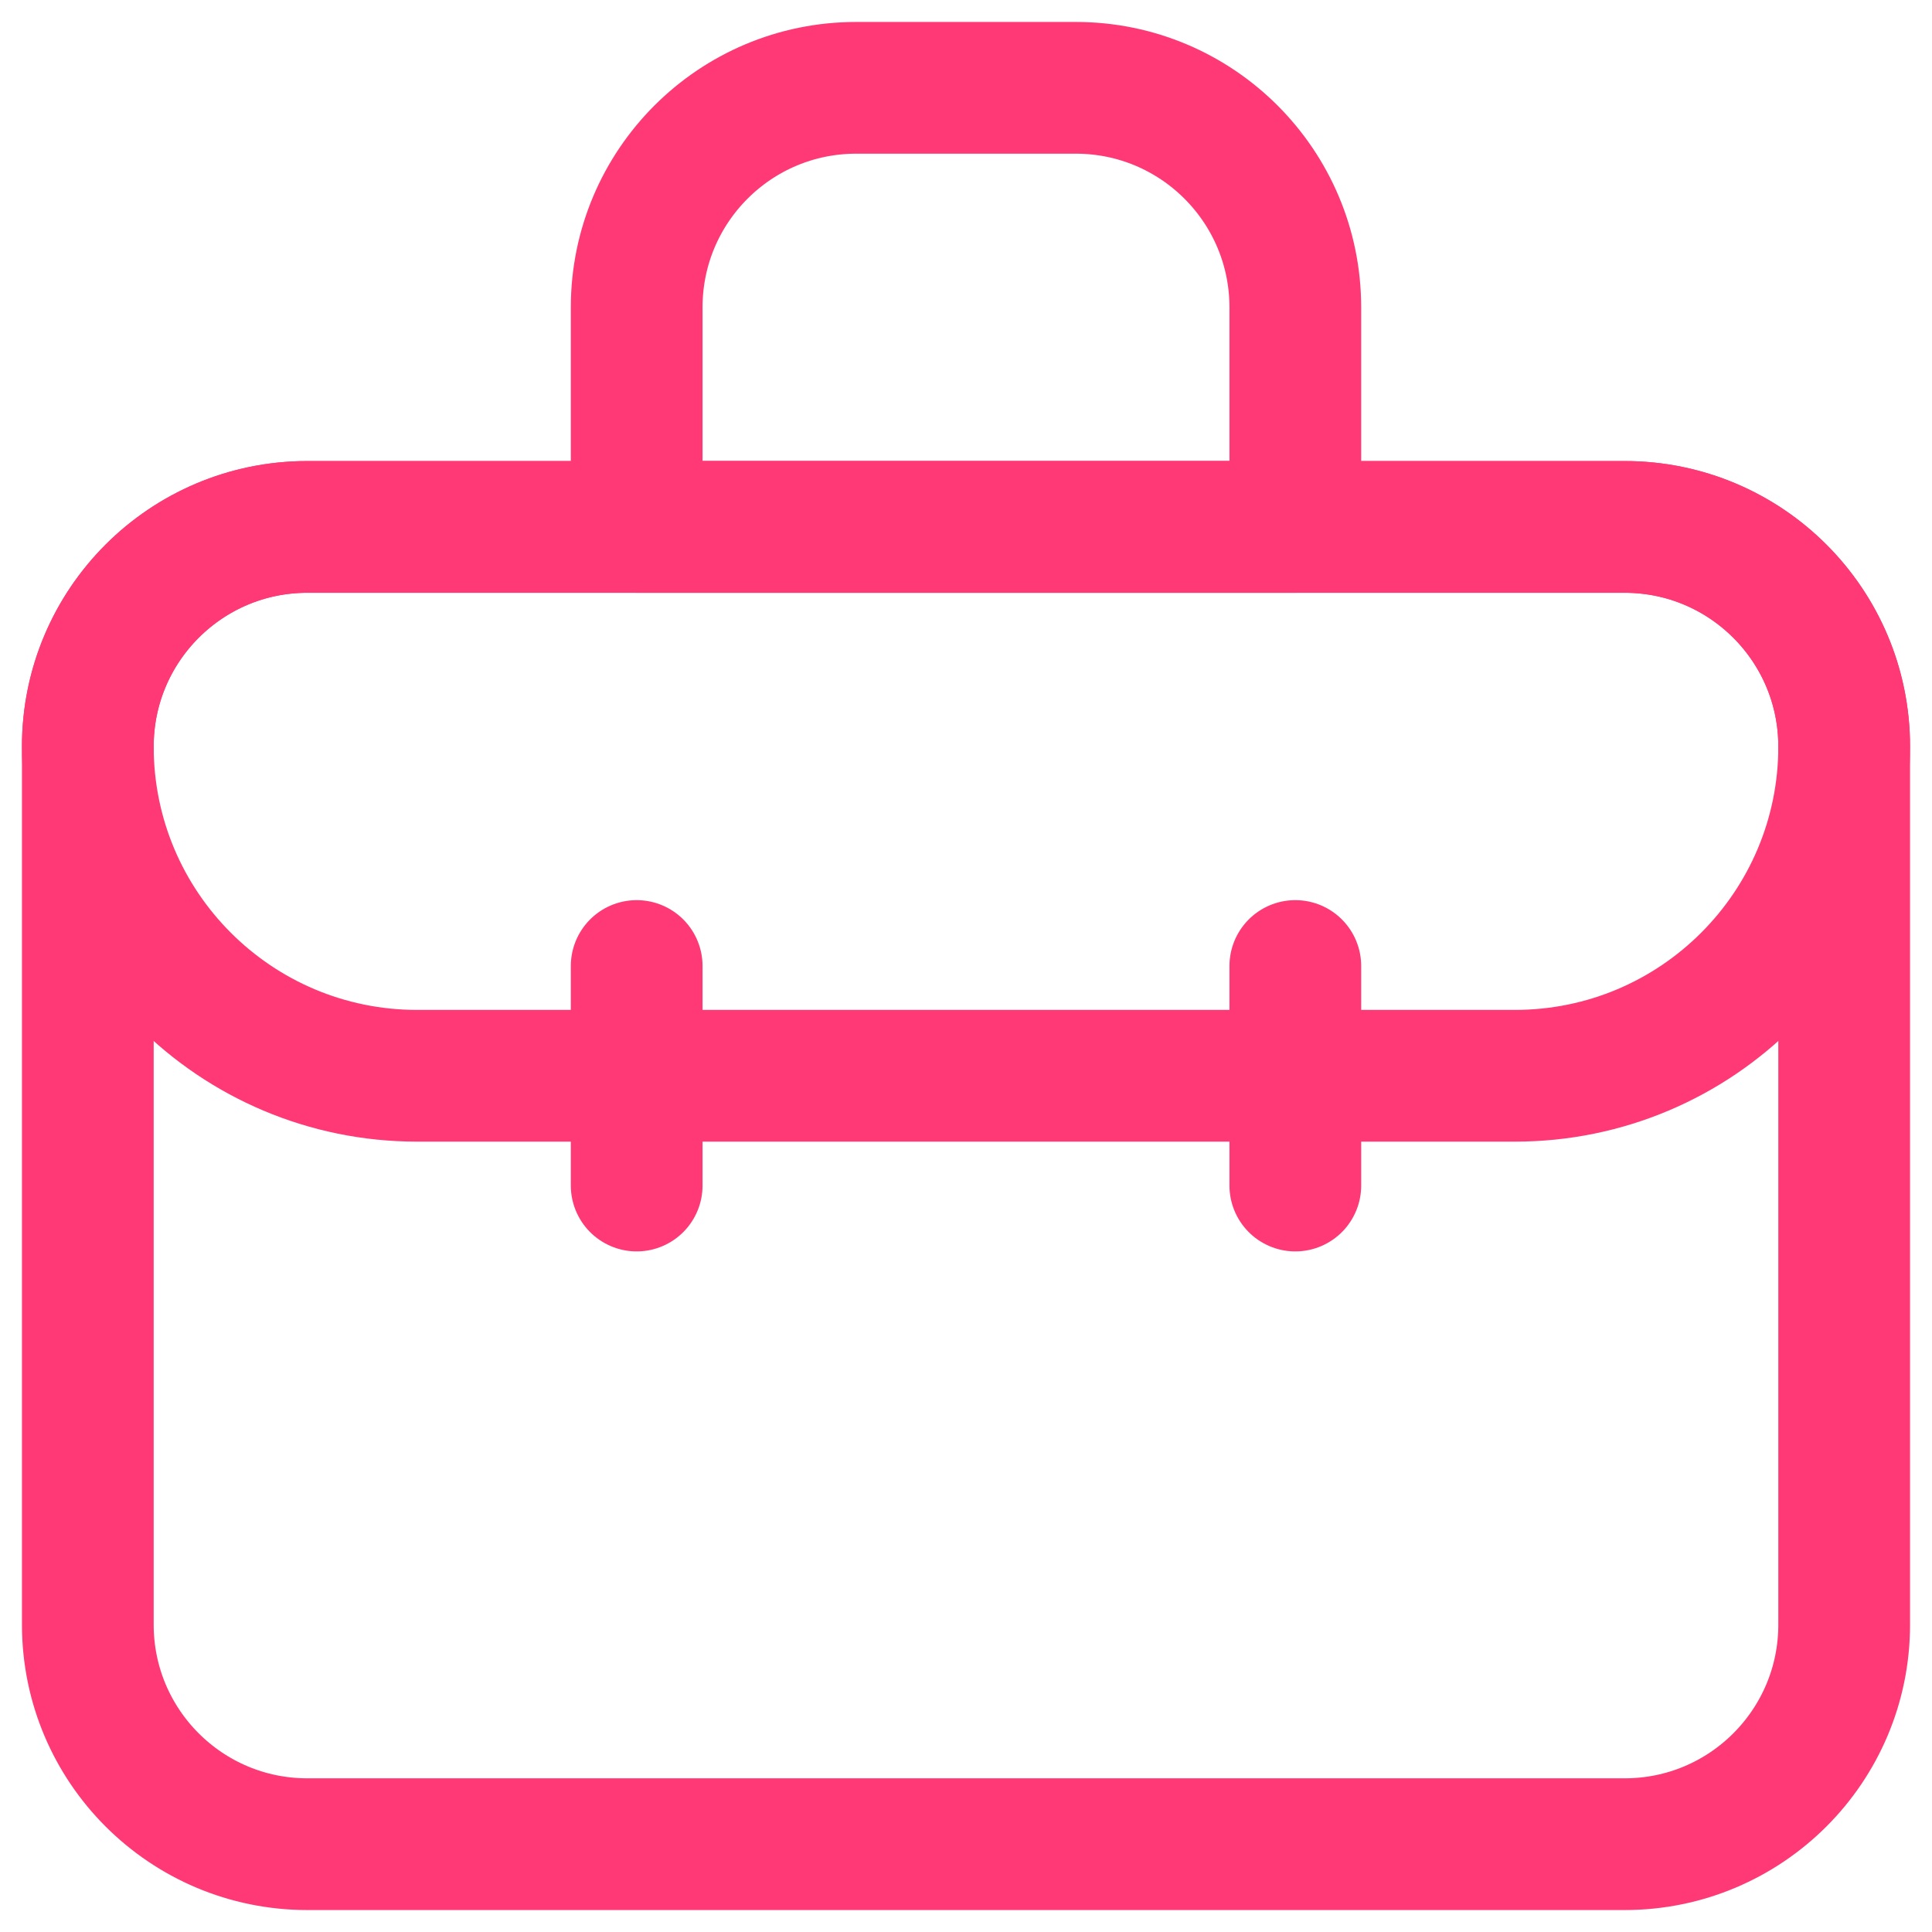
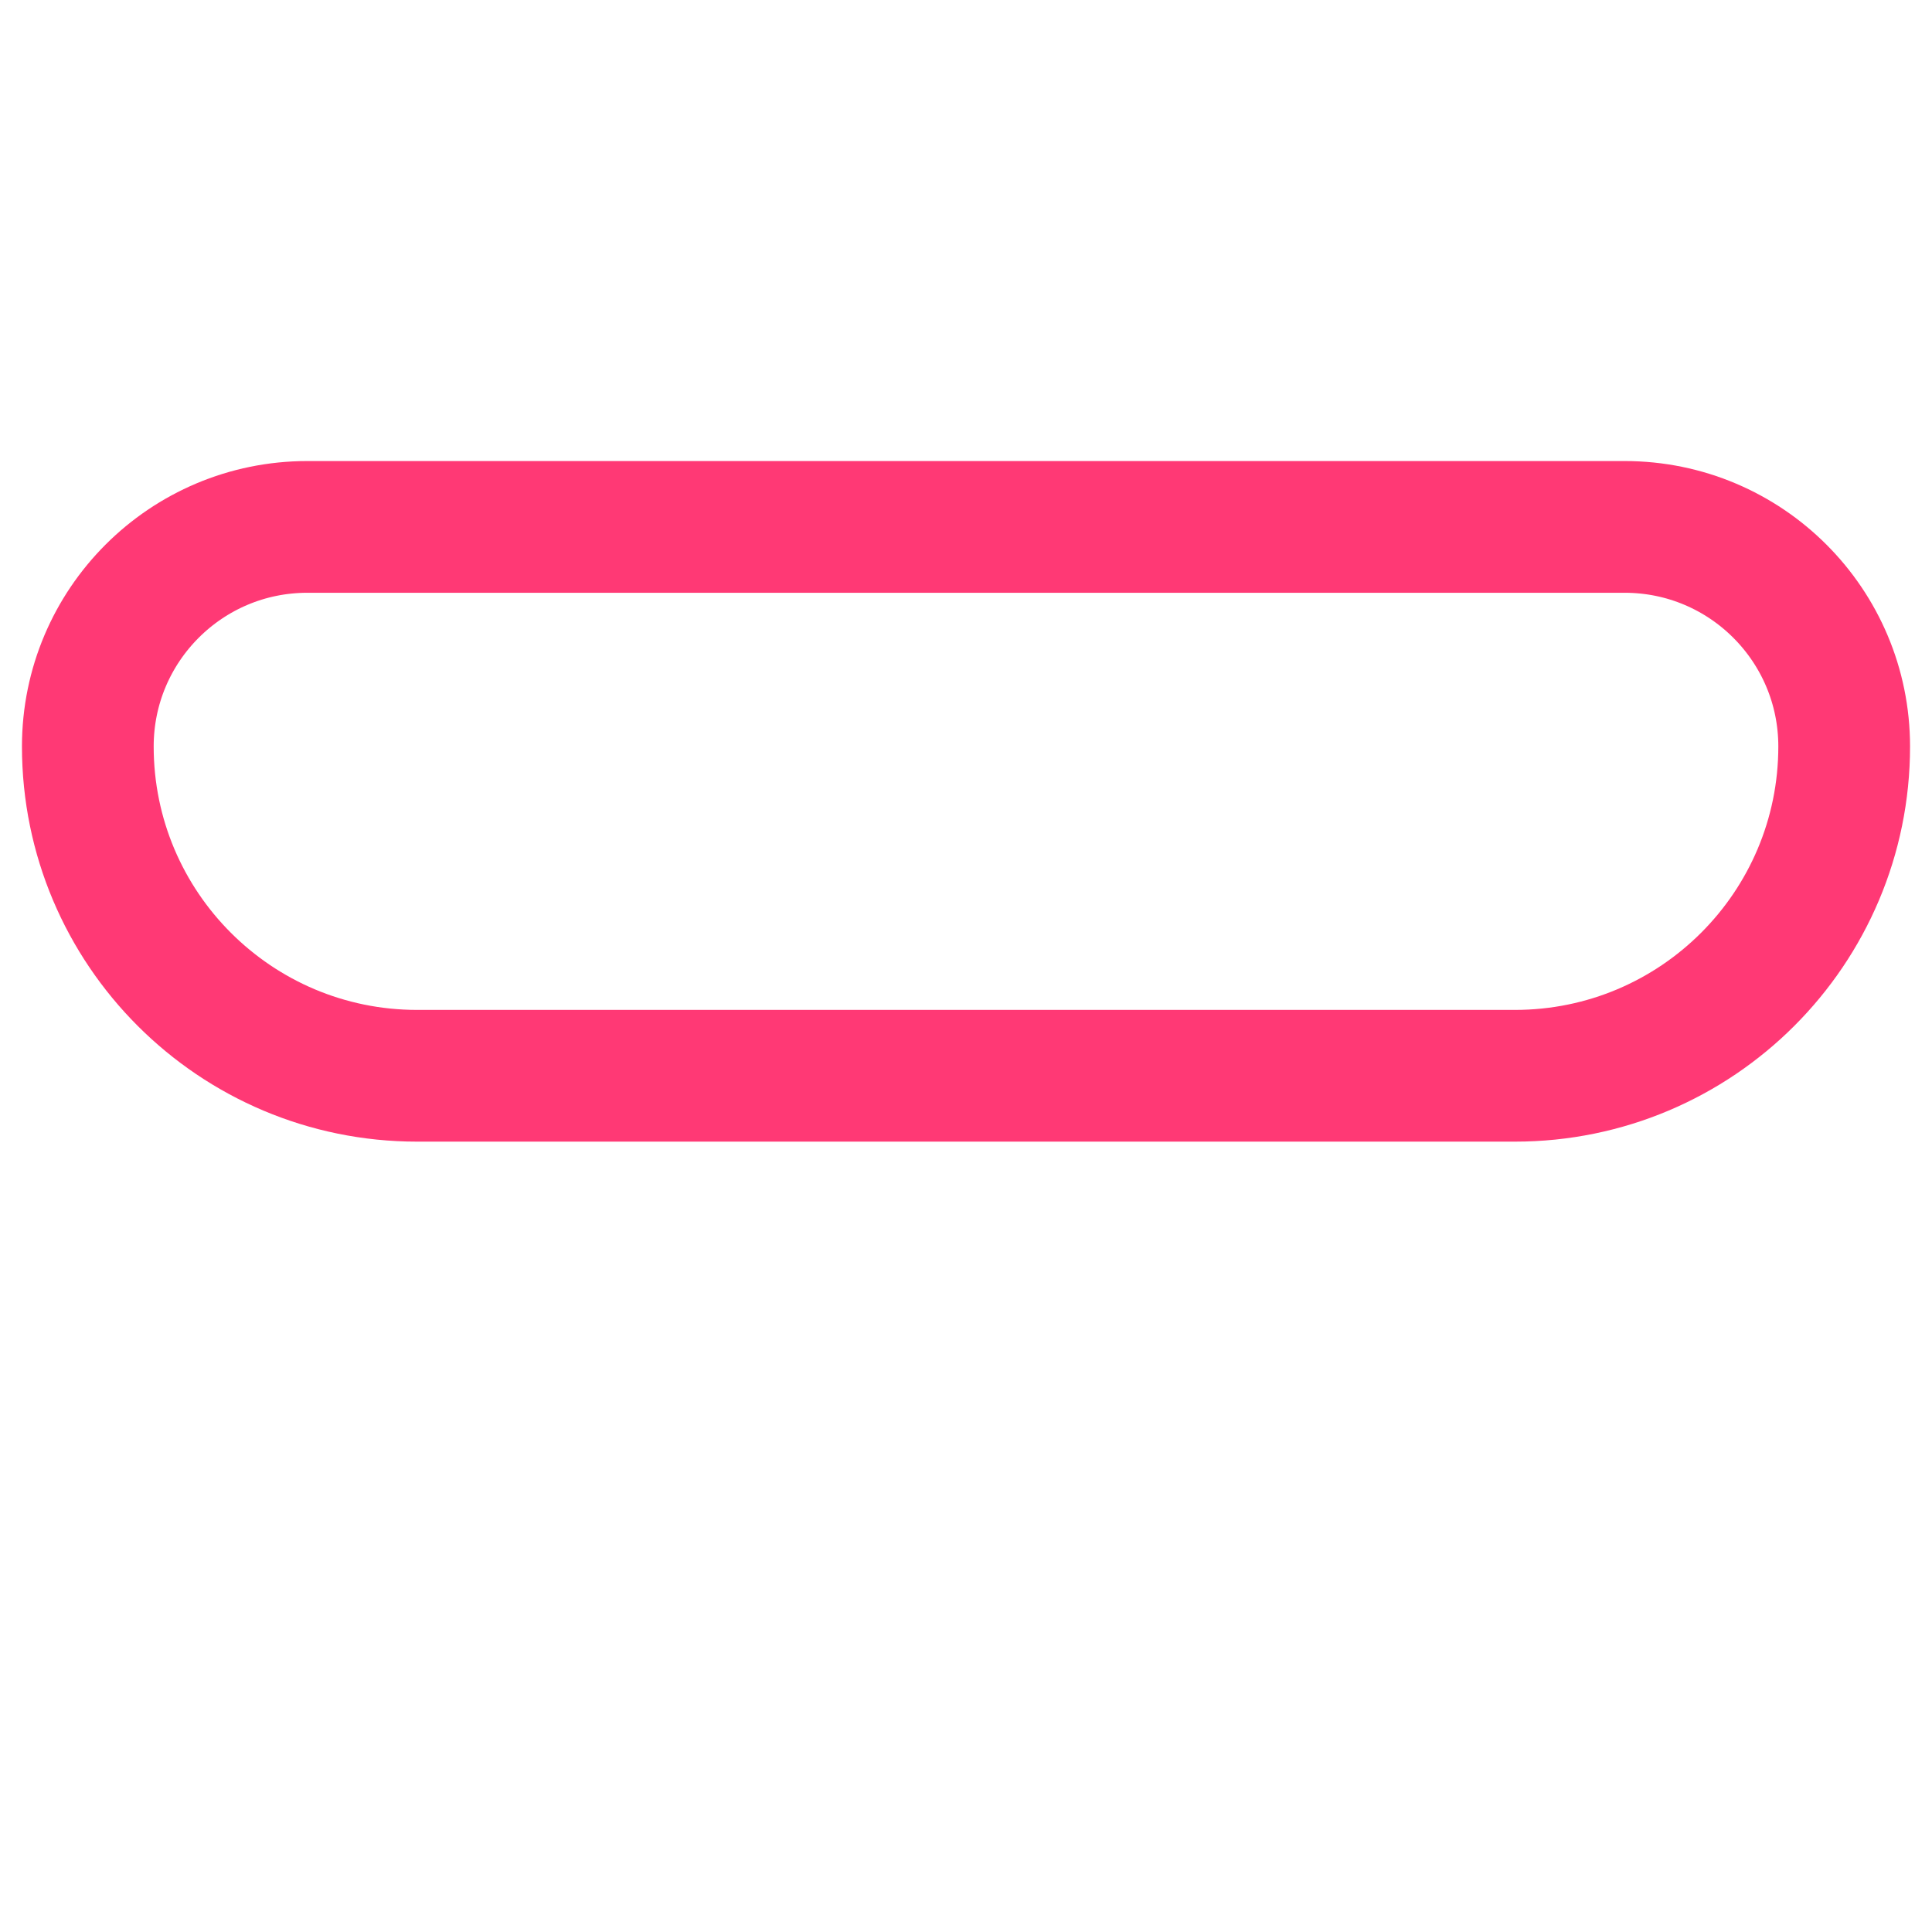
<svg xmlns="http://www.w3.org/2000/svg" width="22" height="22" viewBox="0 0 22 22" fill="none">
  <path d="M1 8.5C1 7.119 2.119 6 3.5 6H18.5C19.881 6 21 7.119 21 8.5C21 10.571 19.321 12.25 17.25 12.25H4.75C2.679 12.25 1 10.571 1 8.5Z" stroke="#FF3975" stroke-width="1.5" stroke-linecap="round" stroke-linejoin="round" />
-   <path d="M7.25 3.5C7.25 2.119 8.369 1 9.75 1H12.25C13.631 1 14.75 2.119 14.75 3.5V6H7.25V3.5Z" stroke="#FF3975" stroke-width="1.5" stroke-linecap="round" stroke-linejoin="round" />
-   <path d="M18.5 6H3.5C2.119 6 1 7.119 1 8.5V18.5C1 19.881 2.119 21 3.5 21H18.5C19.881 21 21 19.881 21 18.5V8.5C21 7.119 19.881 6 18.5 6Z" stroke="#FF3975" stroke-width="1.5" stroke-linecap="round" stroke-linejoin="round" />
-   <path d="M7.25 11V13.5" stroke="#FF3975" stroke-width="1.5" stroke-linecap="round" stroke-linejoin="round" />
-   <path d="M14.75 11V13.5" stroke="#FF3975" stroke-width="1.5" stroke-linecap="round" stroke-linejoin="round" />
</svg>